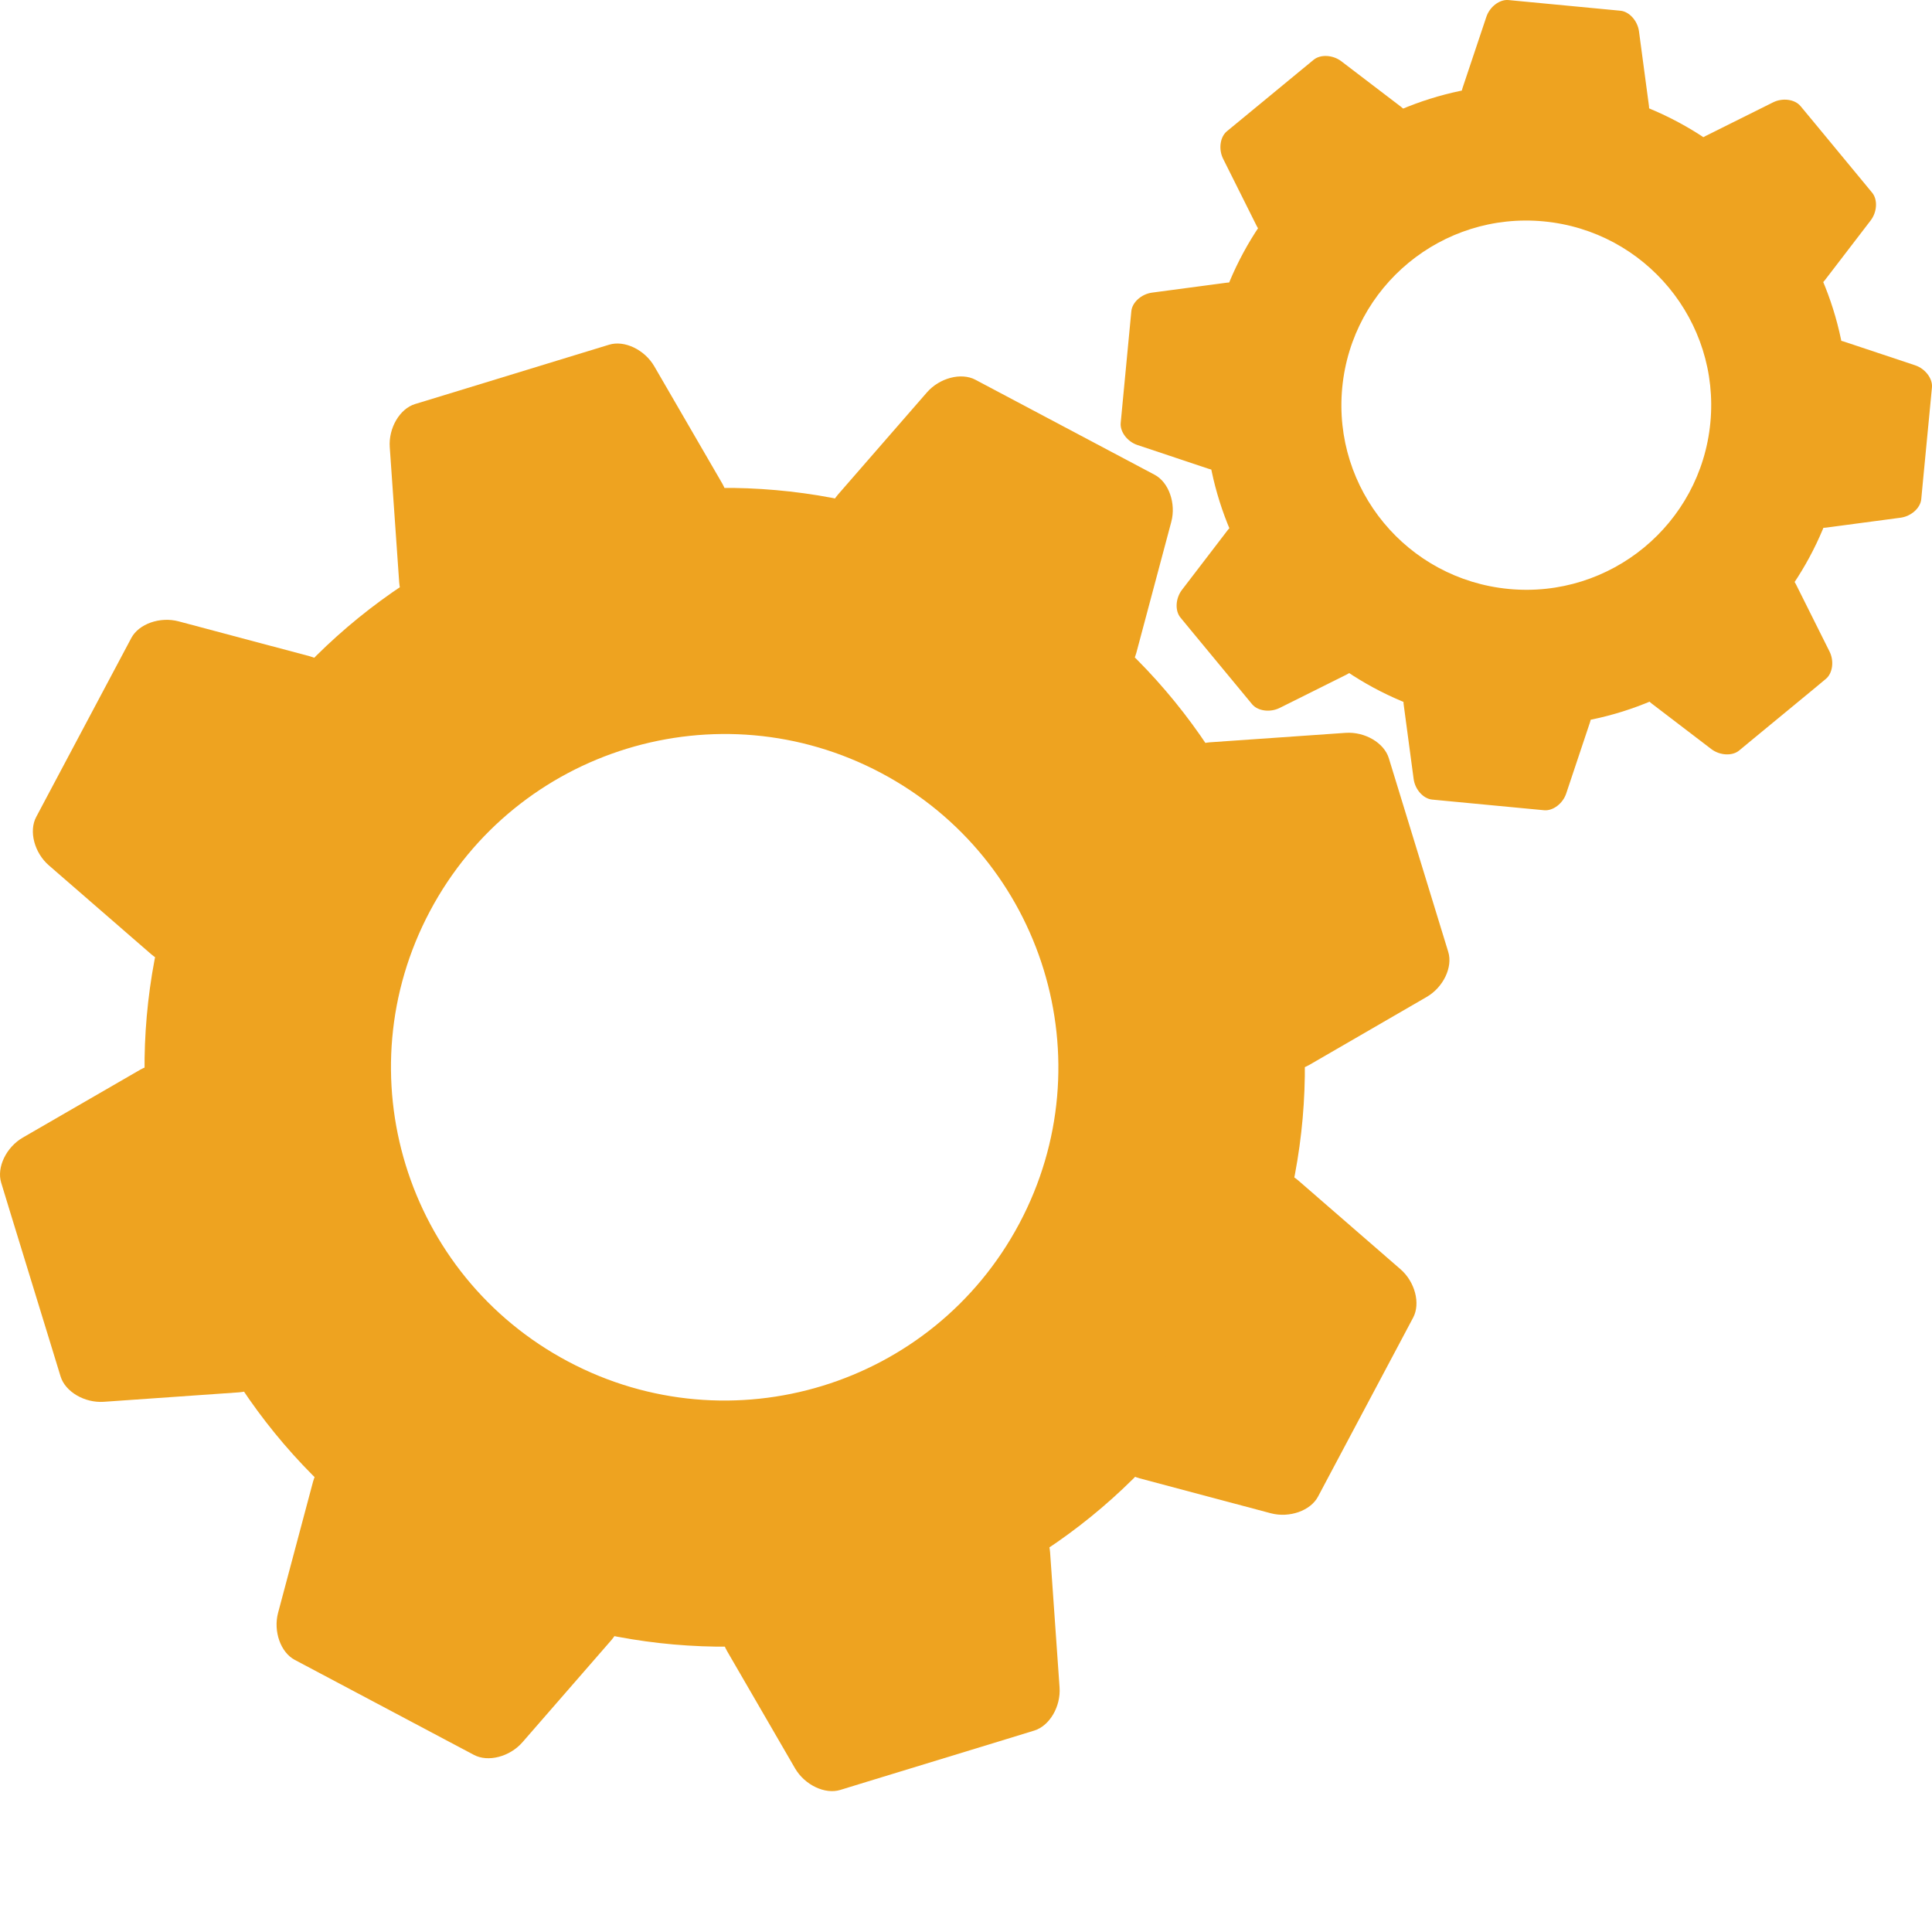
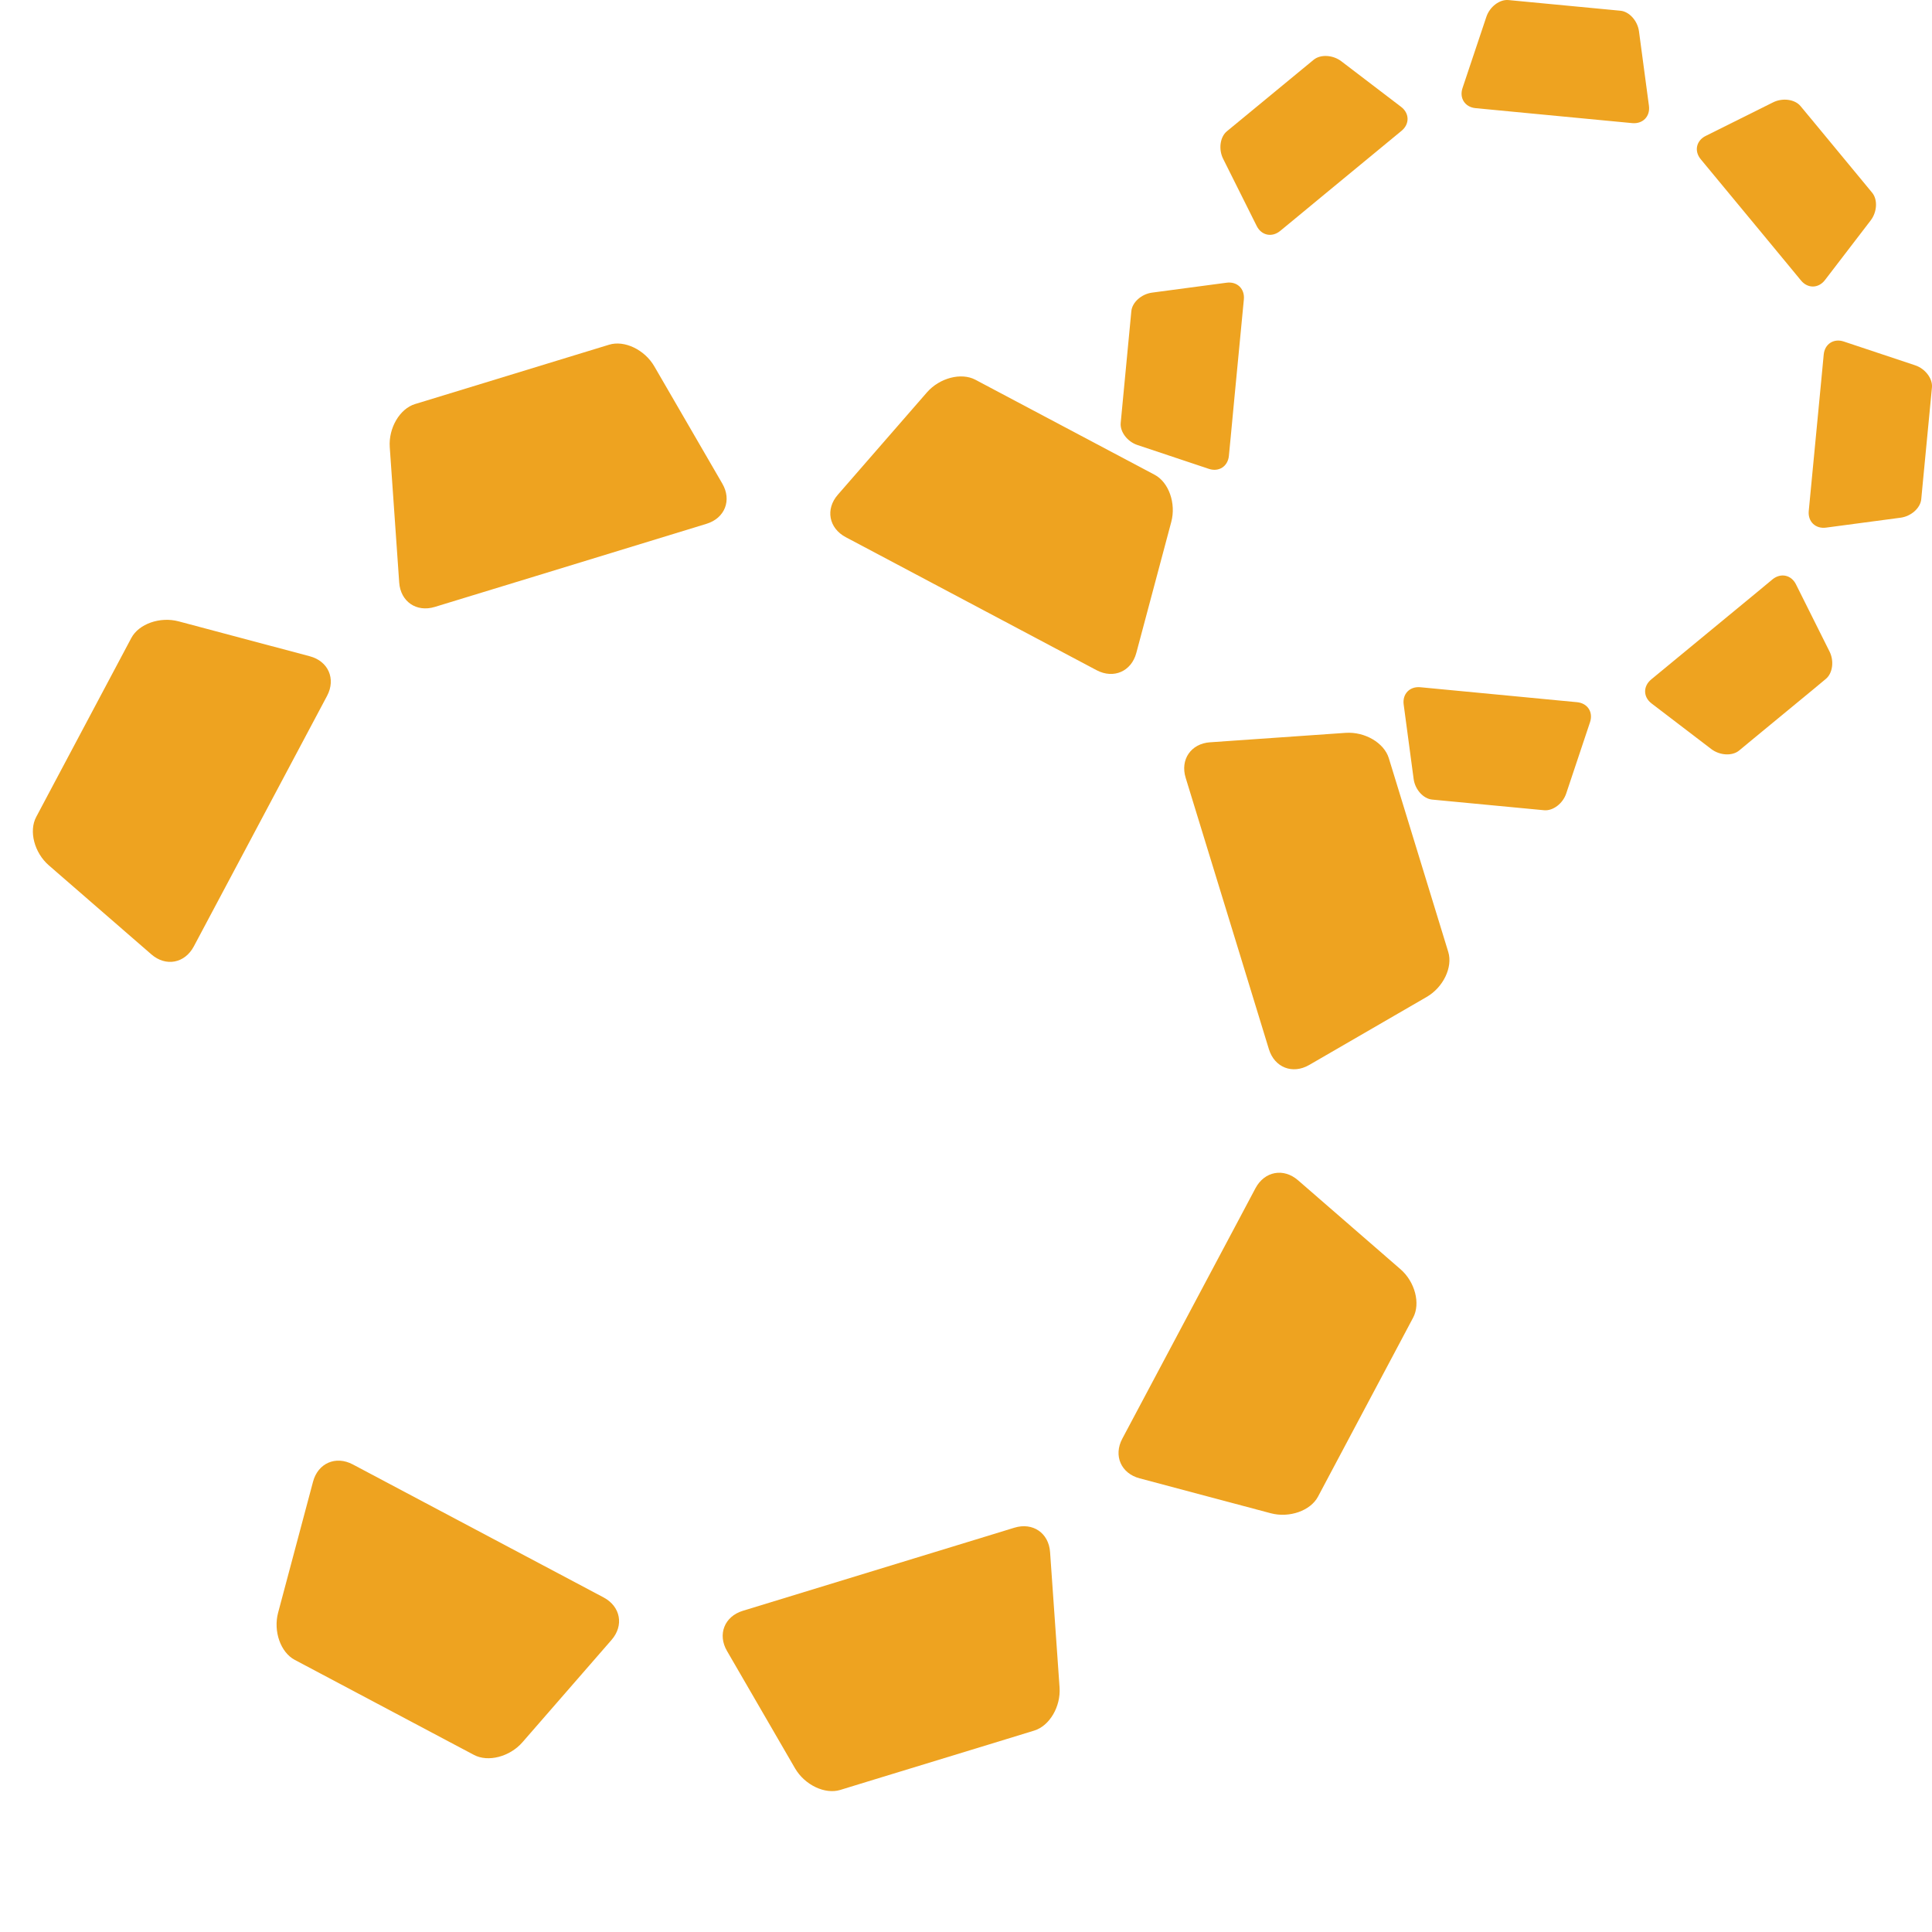
<svg xmlns="http://www.w3.org/2000/svg" width="96" height="96" viewBox="0 0 96 96" fill="none">
-   <path d="M49.526 27.61C35.466 20.155 18.017 25.494 10.553 39.533C3.088 53.576 8.435 71.001 22.495 78.455C36.554 85.912 54.002 80.573 61.468 66.53C68.932 52.493 63.584 35.064 49.527 27.61L49.526 27.61ZM28.234 67.656C20.147 63.368 17.072 53.347 21.367 45.268C25.66 37.192 35.695 34.12 43.782 38.409C51.87 42.698 54.945 52.721 50.651 60.794C46.356 68.875 36.32 71.944 28.234 67.656L28.234 67.656Z" fill="#EEA320" />
  <path d="M56.463 32.443L58.2 25.933C58.446 25.012 58.075 23.962 57.373 23.591L56.1 22.916L49.739 19.544C49.739 19.544 49.169 19.241 48.466 18.869C47.764 18.497 46.687 18.777 46.059 19.497L41.633 24.581C41.005 25.299 41.182 26.245 42.025 26.692L43.552 27.501C44.394 27.947 45.761 28.673 46.604 29.12C48.69 30.227 52.407 32.198 54.491 33.303C55.335 33.747 56.218 33.363 56.463 32.443H56.463Z" fill="#EEA320" />
  <path d="M15.554 73.627L13.819 80.134C13.573 81.058 13.944 82.107 14.646 82.478L15.919 83.153L22.279 86.527C22.279 86.527 22.851 86.828 23.552 87.201C24.254 87.574 25.331 87.293 25.959 86.573L30.385 81.489C31.013 80.771 30.838 79.826 29.993 79.376L28.469 78.567C27.626 78.121 26.258 77.396 25.415 76.948C23.33 75.843 19.612 73.87 17.528 72.765C16.683 72.319 15.8 72.701 15.554 73.627Z" fill="#EEA320" />
  <path d="M56.627 73.458L63.145 75.193C64.068 75.437 65.118 75.069 65.491 74.367L66.166 73.096L69.543 66.744C69.543 66.744 69.846 66.174 70.218 65.472C70.592 64.77 70.311 63.696 69.591 63.068L64.5 58.648C63.781 58.022 62.835 58.197 62.384 59.041L61.575 60.565C61.128 61.406 60.401 62.771 59.953 63.614C58.847 65.696 56.873 69.408 55.765 71.49C55.318 72.333 55.705 73.213 56.627 73.458L56.627 73.458Z" fill="#EEA320" />
  <path d="M15.391 32.609L8.873 30.874C7.95 30.63 6.899 30.999 6.525 31.701L5.85 32.971L2.473 39.324C2.473 39.324 2.17 39.892 1.798 40.596C1.425 41.296 1.705 42.372 2.427 42.999L7.518 47.419C8.237 48.048 9.183 47.87 9.631 47.026L10.441 45.503C10.888 44.661 11.613 43.296 12.064 42.453C13.17 40.371 15.145 36.659 16.252 34.577C16.698 33.734 16.315 32.853 15.391 32.609Z" fill="#EEA320" />
  <path d="M36.125 82.037L39.506 87.869C39.986 88.693 40.989 89.173 41.749 88.942L43.127 88.519L50.014 86.414C50.014 86.414 50.632 86.224 51.392 85.991C52.152 85.757 52.716 84.799 52.649 83.848L52.178 77.127C52.114 76.174 51.32 75.632 50.407 75.91L48.757 76.416C47.844 76.694 46.365 77.148 45.451 77.427C43.194 78.118 39.168 79.35 36.91 80.04C35.997 80.32 35.644 81.214 36.125 82.037Z" fill="#EEA320" />
  <path d="M35.892 24.031L32.511 18.201C32.031 17.375 31.028 16.895 30.268 17.128L28.89 17.549L22.001 19.657C22.001 19.657 21.385 19.845 20.624 20.077C19.864 20.309 19.3 21.269 19.367 22.221L19.836 28.942C19.901 29.893 20.694 30.437 21.607 30.157L23.26 29.652C24.172 29.373 25.651 28.921 26.566 28.642C28.824 27.951 32.849 26.719 35.105 26.028C36.019 25.749 36.371 24.854 35.892 24.031L35.892 24.031Z" fill="#EEA320" />
-   <path d="M11.886 69.184L5.155 69.655C4.204 69.719 3.244 69.156 3.011 68.397L2.59 67.022L0.479 60.145C0.479 60.145 0.292 59.528 0.059 58.768C-0.174 58.009 0.306 57.007 1.133 56.526L6.97 53.152C7.796 52.673 8.692 53.024 8.972 53.937L9.478 55.585C9.758 56.498 10.212 57.974 10.491 58.888C11.183 61.142 12.416 65.161 13.107 67.415C13.382 68.328 12.837 69.12 11.886 69.184Z" fill="#EEA320" />
  <path d="M60.131 36.884L66.861 36.415C67.815 36.349 68.773 36.909 69.008 37.669L69.431 39.046L71.541 45.925C71.541 45.925 71.729 46.541 71.963 47.3C72.196 48.059 71.716 49.061 70.888 49.539L65.053 52.918C64.225 53.396 63.329 53.044 63.05 52.131L62.544 50.48C62.265 49.57 61.812 48.093 61.533 47.18C60.842 44.926 59.606 40.905 58.916 38.651C58.634 37.741 59.18 36.948 60.131 36.883L60.131 36.884Z" fill="#EEA320" />
-   <path d="M77.357 4.253C68.576 3.417 60.779 9.851 59.941 18.617C59.104 27.389 65.542 35.173 74.326 36.011C83.106 36.847 90.904 30.416 91.74 21.645C92.581 12.877 86.14 5.09 77.357 4.253ZM74.968 29.265C69.916 28.784 66.213 24.307 66.695 19.261C67.178 14.217 71.66 10.519 76.711 11.001C81.763 11.482 85.469 15.961 84.987 21.004C84.504 26.049 80.019 29.747 74.968 29.265H74.968Z" fill="#EEA320" />
  <path d="M81.935 5.257L81.44 1.556C81.371 1.032 80.956 0.574 80.518 0.533L79.724 0.457L75.752 0.079C75.752 0.079 75.397 0.045 74.957 0.003C74.516 -0.039 74.026 0.333 73.857 0.835L72.672 4.375C72.503 4.875 72.795 5.325 73.32 5.374L74.273 5.465C74.799 5.514 75.653 5.597 76.182 5.648C77.483 5.771 79.804 5.992 81.108 6.118C81.636 6.165 82.004 5.78 81.935 5.257Z" fill="#EEA320" />
  <path d="M69.748 35.008L70.243 38.706C70.312 39.232 70.725 39.69 71.164 39.731L71.957 39.807L75.931 40.185C75.931 40.185 76.284 40.219 76.726 40.26C77.165 40.301 77.656 39.931 77.824 39.428L79.007 35.888C79.176 35.386 78.888 34.941 78.36 34.891L77.408 34.801C76.882 34.752 76.026 34.669 75.501 34.618C74.198 34.494 71.878 34.273 70.573 34.148C70.046 34.1 69.677 34.483 69.748 35.008Z" fill="#EEA320" />
  <path d="M90.739 26.217L94.443 25.724C94.967 25.653 95.425 25.242 95.466 24.804L95.541 24.011L95.922 20.043C95.922 20.043 95.955 19.688 95.997 19.25C96.039 18.813 95.665 18.32 95.166 18.153L91.617 16.97C91.117 16.802 90.669 17.091 90.619 17.619L90.529 18.571C90.477 19.096 90.396 19.948 90.347 20.476C90.222 21.776 90 24.096 89.875 25.396C89.829 25.918 90.212 26.289 90.739 26.217Z" fill="#EEA320" />
  <path d="M60.947 14.048L57.241 14.541C56.716 14.613 56.257 15.023 56.216 15.462L56.14 16.255L55.762 20.224C55.762 20.224 55.729 20.579 55.687 21.016C55.645 21.454 56.017 21.946 56.519 22.113L60.066 23.297C60.566 23.465 61.013 23.174 61.063 22.649L61.155 21.697C61.206 21.174 61.286 20.319 61.335 19.792C61.462 18.49 61.685 16.171 61.807 14.873C61.855 14.347 61.472 13.976 60.947 14.048Z" fill="#EEA320" />
  <path d="M82.066 34.955L85.035 37.222C85.457 37.541 86.071 37.576 86.413 37.296L87.027 36.787L90.107 34.249C90.107 34.249 90.38 34.02 90.721 33.738C91.063 33.46 91.146 32.848 90.909 32.375L89.241 29.036C89.006 28.564 88.484 28.454 88.073 28.789L87.341 29.397C86.929 29.735 86.269 30.279 85.862 30.616C84.854 31.447 83.053 32.93 82.045 33.763C81.639 34.101 81.644 34.634 82.066 34.955Z" fill="#EEA320" />
  <path d="M69.62 5.31L66.651 3.045C66.228 2.723 65.614 2.692 65.275 2.97L64.658 3.478L61.579 6.016C61.579 6.016 61.304 6.243 60.963 6.523C60.623 6.804 60.54 7.415 60.775 7.887L62.445 11.229C62.681 11.701 63.203 11.811 63.612 11.474L64.349 10.867C64.757 10.53 65.418 9.984 65.825 9.647C66.835 8.815 68.634 7.332 69.643 6.499C70.049 6.163 70.04 5.63 69.62 5.31Z" fill="#EEA320" />
-   <path d="M66.926 33.511L63.58 35.18C63.104 35.412 62.495 35.331 62.215 34.992L61.706 34.376L59.164 31.303C59.164 31.303 58.937 31.026 58.657 30.687C58.376 30.349 58.409 29.734 58.728 29.314L60.999 26.348C61.321 25.928 61.857 25.918 62.193 26.326L62.798 27.063C63.137 27.47 63.683 28.13 64.02 28.538C64.853 29.546 66.339 31.342 67.173 32.35C67.508 32.755 67.399 33.276 66.926 33.511Z" fill="#EEA320" />
  <path d="M84.759 6.752L88.103 5.086C88.578 4.849 89.189 4.934 89.467 5.272L89.979 5.888L92.52 8.962C92.52 8.962 92.747 9.237 93.026 9.575C93.307 9.915 93.276 10.528 92.955 10.95L90.682 13.915C90.362 14.334 89.829 14.346 89.491 13.938L88.883 13.2C88.546 12.793 87.999 12.133 87.664 11.725C86.831 10.716 85.342 8.921 84.509 7.913C84.172 7.507 84.284 6.987 84.759 6.752L84.759 6.752Z" fill="#EEA320" />
</svg>